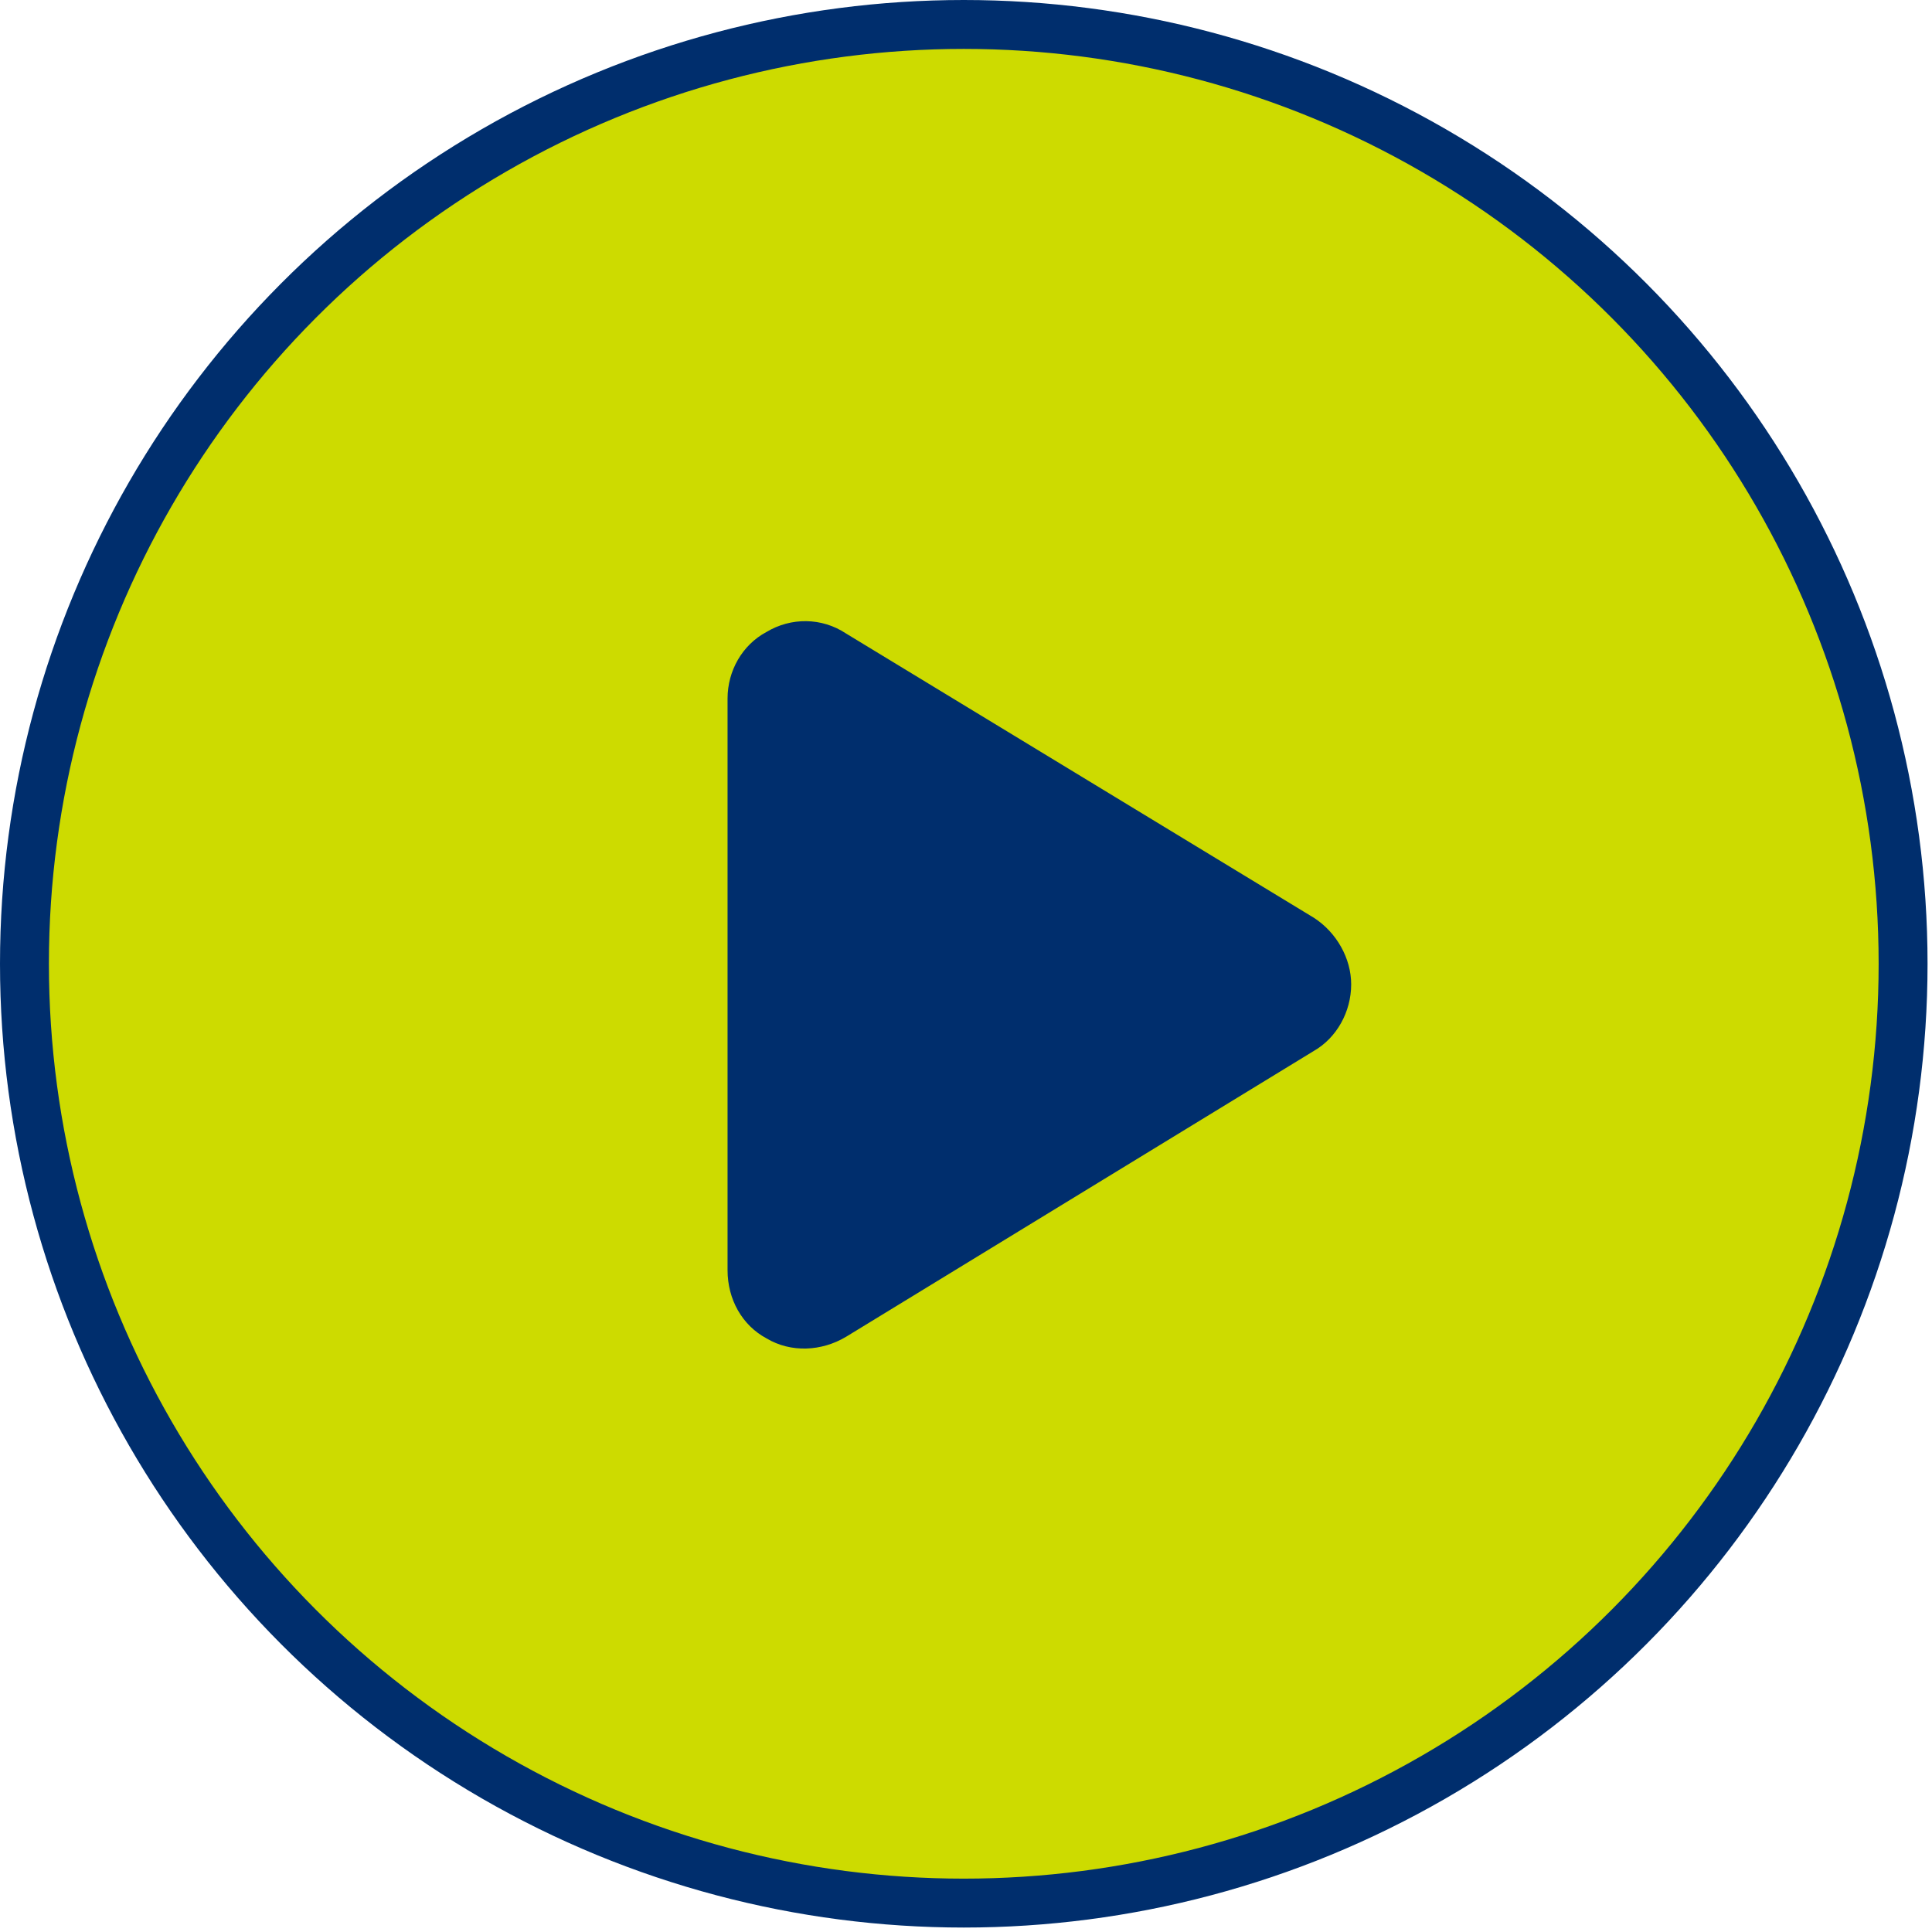
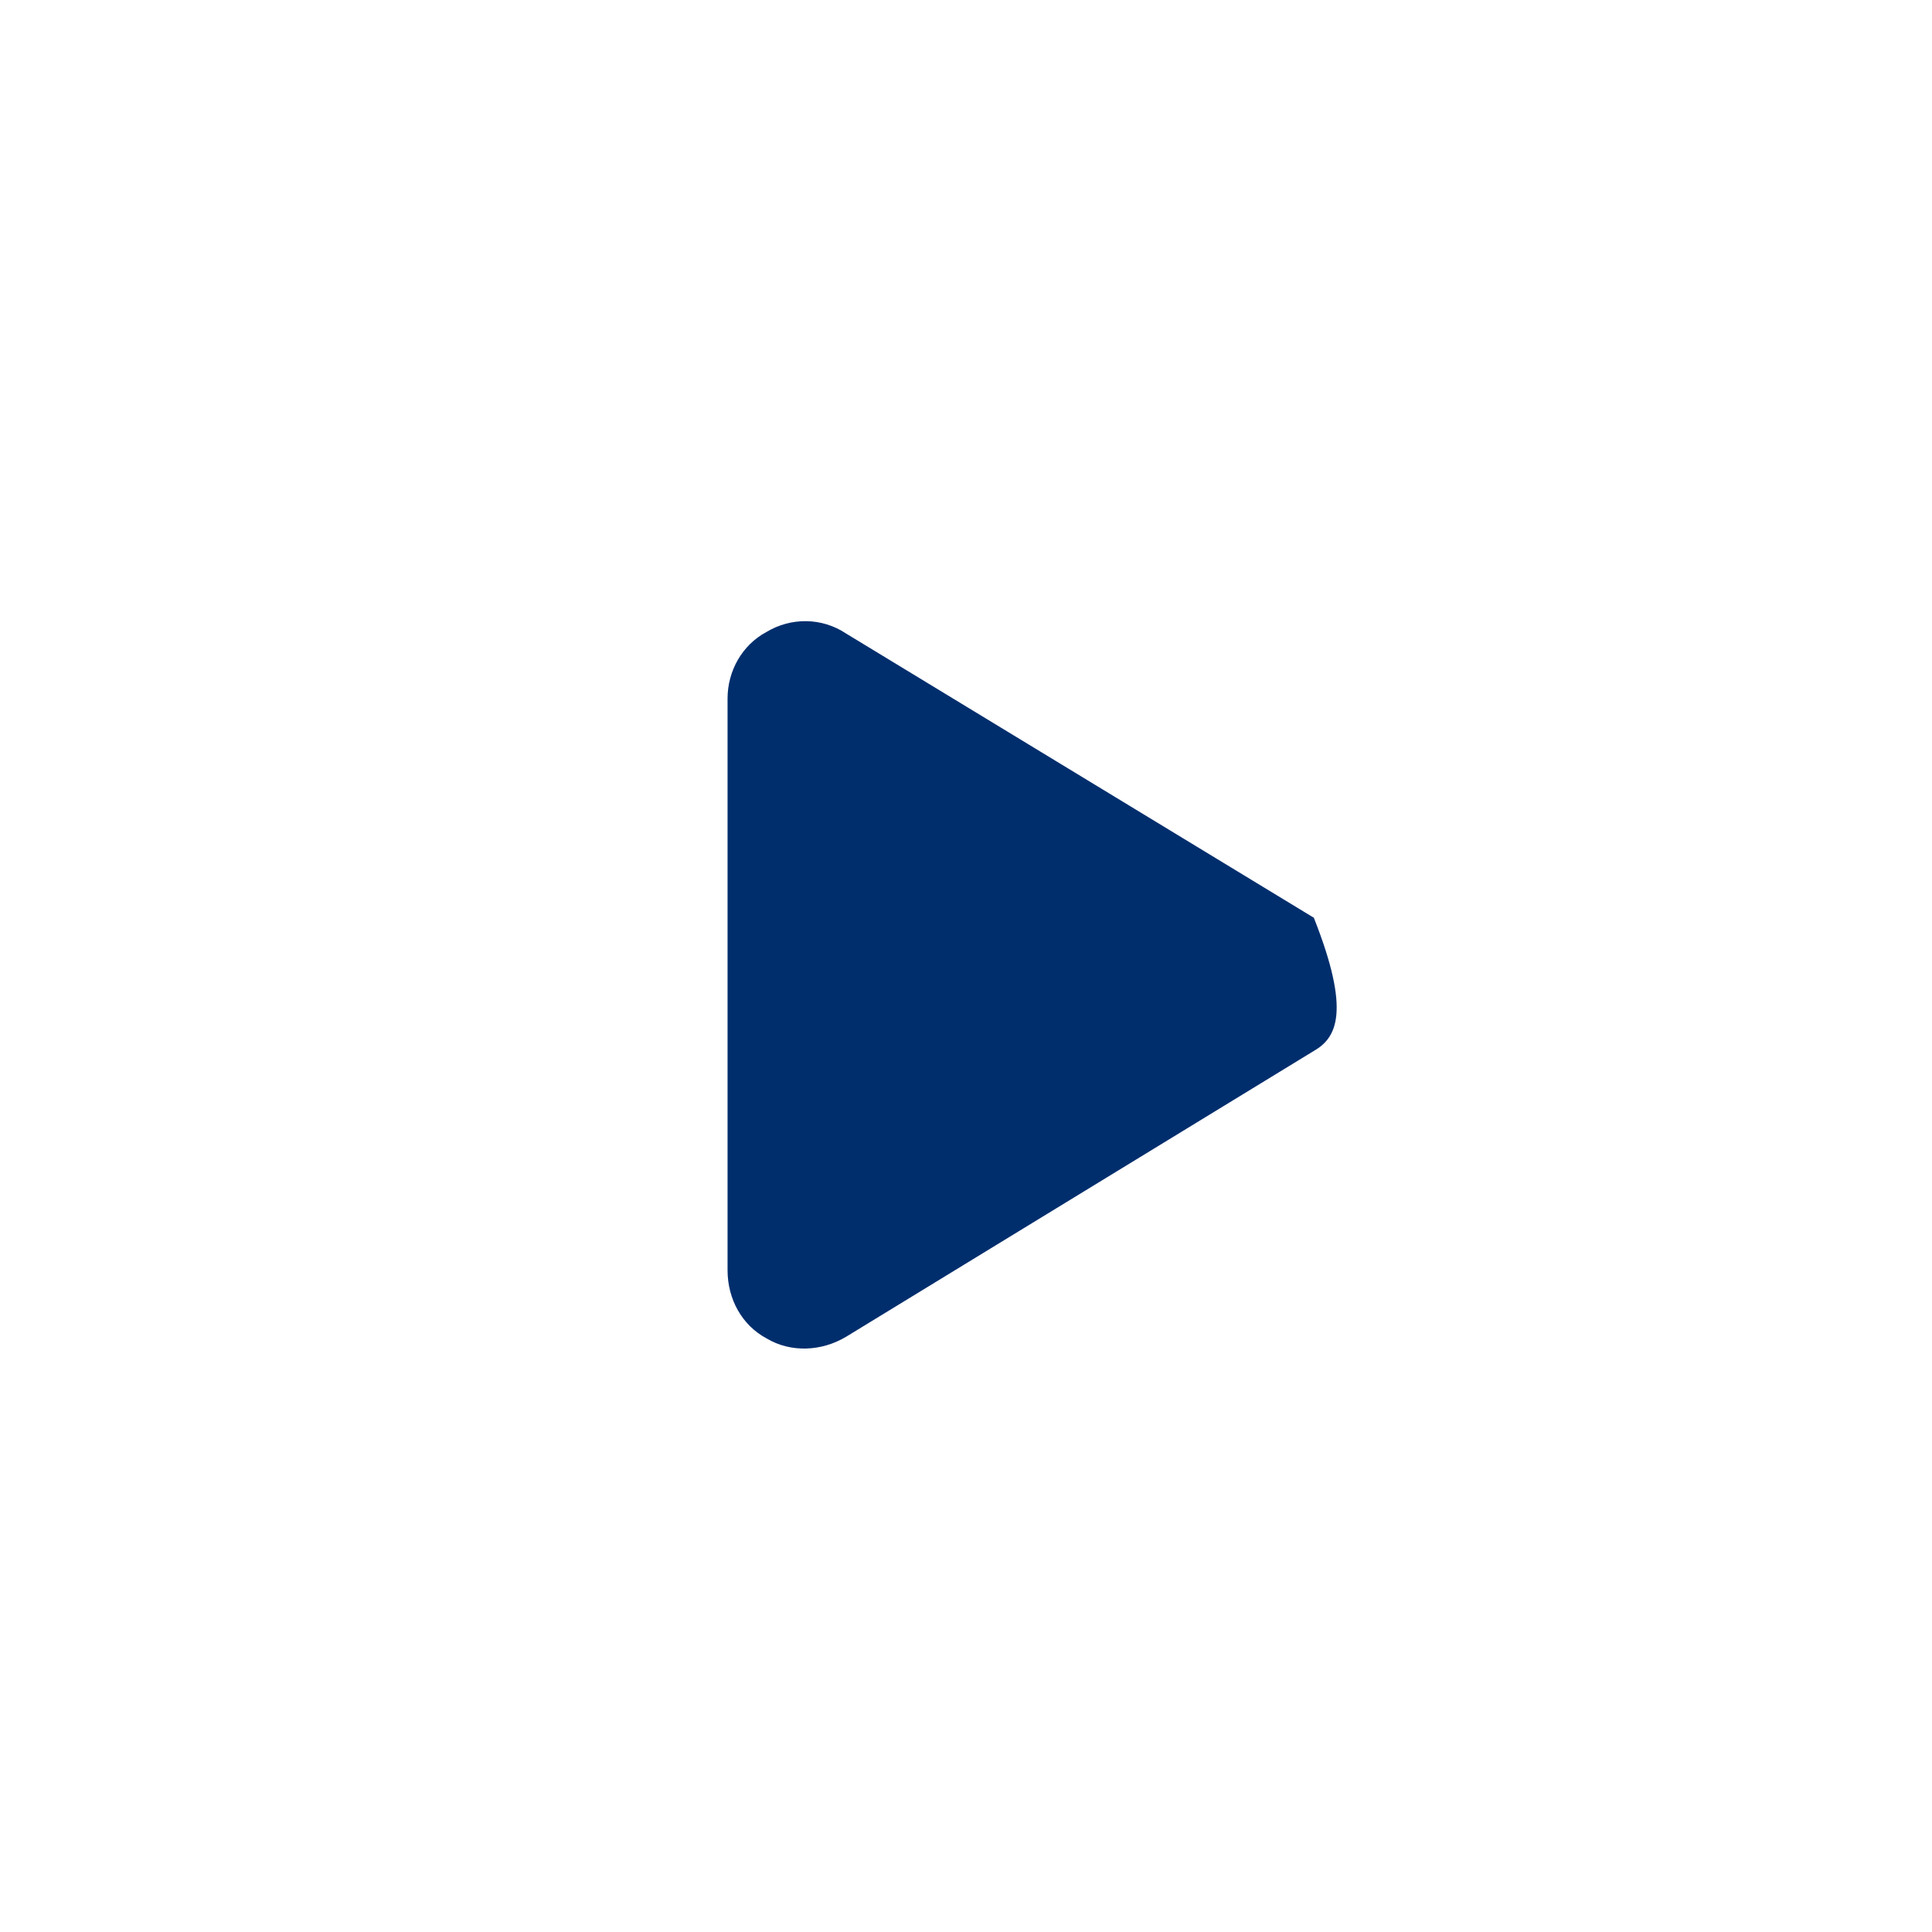
<svg xmlns="http://www.w3.org/2000/svg" width="79" height="79" viewBox="0 0 79 79" fill="none">
-   <circle cx="39.409" cy="39.409" r="38.409" fill="#CDDB00" stroke="#002E6D" stroke-width="2" />
-   <path d="M53.723 37.527C54.652 38.125 55.25 39.188 55.25 40.25C55.25 41.379 54.652 42.441 53.723 42.973L34.598 54.66C33.602 55.258 32.34 55.324 31.344 54.727C30.348 54.195 29.75 53.133 29.75 51.938V28.562C29.75 27.434 30.348 26.371 31.344 25.84C32.34 25.242 33.602 25.242 34.598 25.906L53.723 37.527Z" fill="#002E6D" />
+   <path d="M53.723 37.527C55.25 41.379 54.652 42.441 53.723 42.973L34.598 54.66C33.602 55.258 32.34 55.324 31.344 54.727C30.348 54.195 29.75 53.133 29.75 51.938V28.562C29.75 27.434 30.348 26.371 31.344 25.84C32.34 25.242 33.602 25.242 34.598 25.906L53.723 37.527Z" fill="#002E6D" />
</svg>